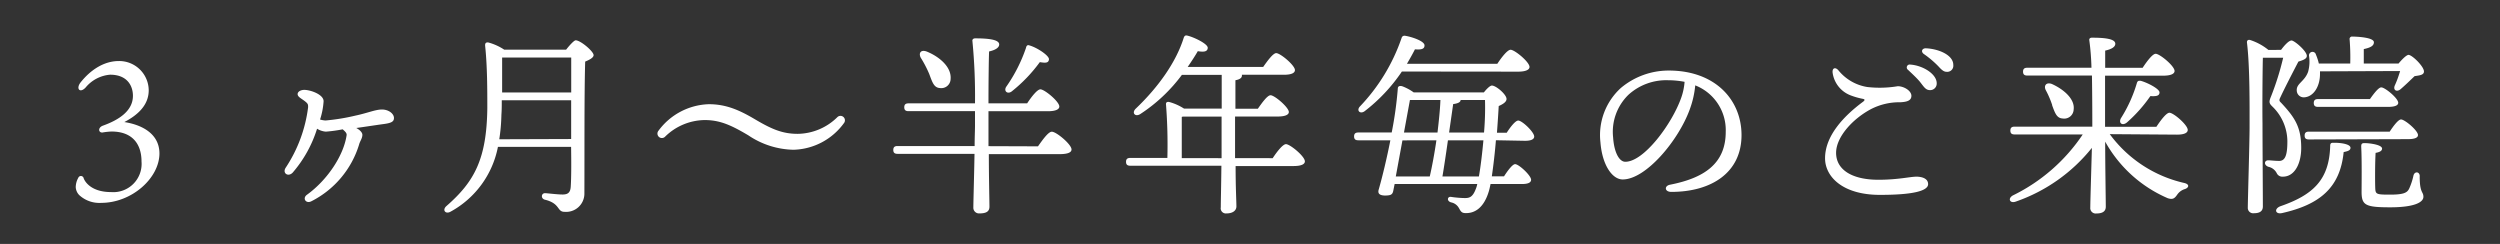
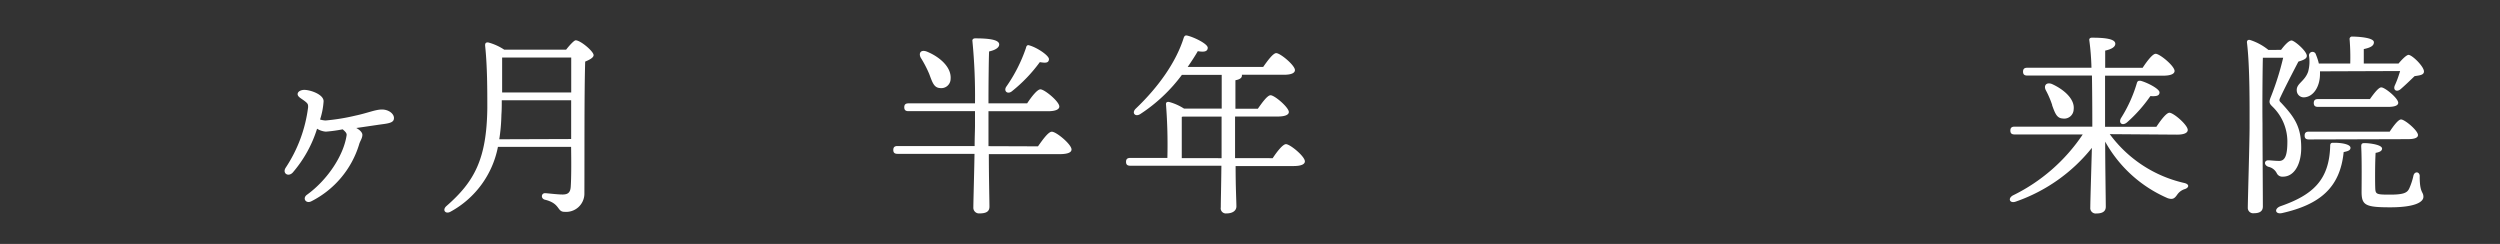
<svg xmlns="http://www.w3.org/2000/svg" viewBox="0 0 410 40">
  <rect x="0" y="0" width="410" height="40" fill="#333333" stroke="none" />
  <defs>
    <style>.cls-1{fill:none;}.cls-2{fill:#fff;}</style>
  </defs>
  <title>index1</title>
  <g id="レイヤー_2" data-name="レイヤー 2">
    <g id="BG1">
      <rect class="cls-1" width="410" height="40" />
    </g>
    <g id="contents">
-       <path class="cls-2" d="M24.39,14.8c0,2.53-1.92,4.13-4,5.22,2.53.38,5.73,1.7,5.76,5.12,0,4.1-4.58,8.13-9.54,8.13A4.87,4.87,0,0,1,13,32a2,2,0,0,1-.58-1.34,3.23,3.23,0,0,1,.42-1.5.46.46,0,0,1,.86,0c.16.58,1.22,2.34,4.51,2.34a4.64,4.64,0,0,0,5-5c0-2.82-1.44-4.93-4.93-4.93a11.44,11.44,0,0,0-1.47.16c-.67.06-.8-.8.06-1.12,2.59-.93,4.93-2.4,4.93-4.9,0-1.6-.9-3.46-3.74-3.46a5.81,5.81,0,0,0-4,2.08c-.9,1-1.63.29-.9-.74.58-.74,2.88-3.58,6.34-3.58A4.84,4.84,0,0,1,24.39,14.8Z" />
      <path class="cls-2" d="M64.61,19.35c0,.61-.45.83-1.73,1-1,.13-2.85.42-4.45.64.64.35,1,.77,1,1.12,0,.58-.42,1.09-.54,1.6A15.51,15.51,0,0,1,51.08,33c-.9.48-1.54-.48-.74-1.06,3.33-2.4,6-6.4,6.5-9.73.06-.35-.16-.58-.64-1a23.61,23.61,0,0,1-2.75.38A3.14,3.14,0,0,1,52,21.11a20.24,20.24,0,0,1-4,7.2c-.74.77-1.73.1-1.15-.8a23.11,23.11,0,0,0,3.68-9.92c0-.45,0-.58-.54-1s-1.18-.7-1.18-1.15.58-.7,1.09-.7c1,0,3.17.74,3.17,1.86a12.06,12.06,0,0,1-.58,3,3.78,3.78,0,0,0,.9.16,33.91,33.91,0,0,0,4.9-.8c2-.42,3.26-1,4.35-1S64.61,18.64,64.61,19.35Z" />
      <path class="cls-2" d="M92.84,8.15c.54-.7,1.31-1.54,1.57-1.54.8,0,2.94,1.82,2.94,2.43,0,.42-.67.77-1.38,1.06-.16,5.44-.1,14.66-.13,21.76a3,3,0,0,1-3.26,2.88c-1.28,0-.64-1.38-3.26-2-.67-.22-.54-1.06.06-1.06.32,0,2,.22,2.88.22s1.28-.32,1.34-1.28c.1-1.47.1-4,.06-6.53h-12A15.44,15.44,0,0,1,73.9,34.71c-.83.48-1.44-.26-.67-.93,4.58-4,6.59-7.71,6.69-16.06,0-3,0-6.78-.35-10.14-.06-.51.13-.67.54-.61A8.94,8.94,0,0,1,82.7,8.15Zm.83,14.65V16.44H82.29c0,.8,0,1.6-.06,2.4a28.9,28.9,0,0,1-.35,4ZM82.35,9.43c0,1.82,0,3.78,0,5.73H93.68V9.43Z" />
-       <path class="cls-2" d="M130.14,24.56a13.66,13.66,0,0,1-7.42-2.37c-2.75-1.63-4.61-2.5-7.14-2.5a9.41,9.41,0,0,0-6.53,2.75.73.73,0,0,1-1.06-1,10.65,10.65,0,0,1,8.26-4.35c2.75,0,4.9.9,7.49,2.43,2.75,1.63,4.54,2.43,7.07,2.43a9.41,9.41,0,0,0,6.53-2.75.73.73,0,0,1,1.06,1A10.55,10.55,0,0,1,130.14,24.56Z" />
      <path class="cls-2" d="M170.23,24c.77-1.09,1.7-2.4,2.27-2.4.74,0,3.23,2.08,3.23,2.91,0,.48-.58.77-2,.77H162.17c0,3.62.1,7.78.1,8.61S161.69,35,160.63,35a.93.93,0,0,1-1-1c0-.93.13-5.18.19-8.77H147.2c-.42,0-.7-.13-.7-.64s.29-.64.7-.64h12.64c0-1.41.06-2.62.06-3.36V18.23H149c-.42,0-.7-.13-.7-.64s.29-.64.7-.64H159.9a93,93,0,0,0-.42-10.18c-.06-.29.13-.48.45-.48,2.14,0,3.94.19,3.94,1,0,.54-.67.93-1.66,1.15-.06,1.5-.1,5.57-.1,8.51h6.34c.7-1.06,1.66-2.3,2.18-2.3.67,0,3.1,2,3.1,2.82,0,.45-.58.77-1.86.77h-9.76v1.92c0,.7,0,2.14,0,3.81ZM151,9.46c-.38-.74,0-1.38,1-1,2.11.86,4.06,2.56,3.9,4.48a1.53,1.53,0,0,1-1.76,1.5c-1-.06-1.25-1-1.76-2.34A18.65,18.65,0,0,0,151,9.46Zm14,4.8a25.18,25.18,0,0,0,3.26-6.4c.06-.32.22-.54.54-.42,1.28.35,3.3,1.7,3.23,2.3s-.54.61-1.5.45A24.66,24.66,0,0,1,166,14.93C165.31,15.54,164.57,15,165,14.26Z" />
      <path class="cls-2" d="M208.72,25.94c.7-1.06,1.66-2.3,2.18-2.3.67,0,3.1,2,3.1,2.82,0,.45-.54.77-1.86.77h-9.5c0,3.58.13,5.76.13,6.62,0,.67-.58,1.15-1.63,1.15a.84.84,0,0,1-.93-1c0-1,.06-3.14.1-6.82H185.37c-.42,0-.7-.13-.7-.64s.29-.64.7-.64h6.08a85.79,85.79,0,0,0-.22-8.7c-.06-.38.13-.58.61-.45a8.73,8.73,0,0,1,2.34,1.06h6.18V12.28h-6.53A26.52,26.52,0,0,1,187,18.71c-.8.51-1.44-.16-.77-.86,3.87-3.68,6.69-7.78,7.9-11.65.13-.35.29-.45.64-.35,1.06.26,3.33,1.34,3.3,2s-.7.7-1.63.54c-.42.74-1,1.63-1.66,2.59h12.38c.7-1,1.63-2.27,2.14-2.27.67,0,3.07,2,3.07,2.78,0,.48-.58.77-1.82.77h-6.88a.29.29,0,0,1,0,.16c0,.35-.35.61-1.06.74v4.67h3.68c.7-1,1.57-2.21,2.08-2.21.67,0,3,2,3,2.75,0,.45-.61.74-1.82.74h-7v6.82Zm-8.38,0V19.12h-6.21c-.1,0-.19,0-.32.06l0,6.75Z" />
-       <path class="cls-2" d="M245.33,23c-.16,2-.42,4.22-.67,5.92h2c.64-1,1.41-2,1.82-2,.61,0,2.62,1.86,2.62,2.56,0,.48-.54.7-1.5.7h-5.15c-.1.48-.19.9-.29,1.22-.8,2.66-2.27,3.58-3.78,3.55-.67,0-.8-.26-1.12-.83a1.87,1.87,0,0,0-1.28-.93c-.77-.22-.61-1,0-.9s1.6.19,2.27.19,1.25-.1,1.76-1.44a4,4,0,0,0,.26-.86H228.72l-.22,1.09c-.13.7-.48.77-1.28.8-1.18,0-1.28-.48-1.09-1.06.61-2.14,1.31-5.06,1.89-8h-5.25c-.42,0-.7-.13-.7-.64s.29-.64.7-.64h5.47a62.25,62.25,0,0,0,1-7.2c0-.38.29-.51.74-.38a7.93,7.93,0,0,1,1.86,1h11.52c.42-.54,1-1.12,1.31-1.12.7,0,2.43,1.5,2.4,2.21,0,.48-.61.86-1.28,1.15-.06,1.06-.16,2.66-.29,4.38h1.6c.64-1,1.44-2,1.89-2,.64,0,2.62,1.89,2.62,2.62,0,.45-.51.7-1.5.7ZM229.91,11.73a27.86,27.86,0,0,1-6.14,6.53c-.7.48-1.34-.1-.77-.77a30.6,30.6,0,0,0,6.85-11.23c.1-.32.29-.45.67-.38,1.09.19,3.07.86,3.1,1.54s-.64.74-1.57.67c-.35.7-.8,1.5-1.31,2.37h14.82c.7-1.06,1.66-2.3,2.18-2.3.67,0,3.1,2,3.1,2.82,0,.45-.61.77-1.86.77Zm-1,17.21h5.57c.38-1.63.77-3.74,1.09-5.92H230Zm1.34-7.2h5.5c.22-1.89.42-3.74.48-5.34h-5Zm12.29,7.2c.29-1.63.54-3.78.74-5.92h-5.82c-.35,2.5-.74,5-.9,5.92Zm-3-12.54c0,.38-.51.58-1.22.67l-.67,4.67h5.73a46.94,46.94,0,0,0,.16-5.34Z" />
-       <path class="cls-2" d="M285.61,22.16c0,6.14-4.93,9.31-11.52,9.31-1.12,0-1.18-1-.19-1.18,5.54-1.09,9.12-3.42,9.12-8.67a7.88,7.88,0,0,0-5-7.62,15.44,15.44,0,0,1-.9,3.94c-1.86,5.12-7.2,11.49-11,11.49-1.7,0-3.36-2.34-3.65-6.11a10.44,10.44,0,0,1,3.36-8.9,12.19,12.19,0,0,1,7.84-2.85C281.32,11.57,285.61,16.4,285.61,22.16Zm-9.34-8.74a14.19,14.19,0,0,0-2.69-.26,9.21,9.21,0,0,0-6.5,2.37,8.47,8.47,0,0,0-2.53,7c.16,2.46,1,4,2,4,3.07,0,7.68-6.24,9.18-10.53A10,10,0,0,0,276.27,13.43Z" />
-       <path class="cls-2" d="M316.21,30.2c0,1.06-2.27,1.76-7.9,1.76-6.14,0-9-3-9-6,0-3.65,3-6.88,6.24-9.28.38-.29.26-.42-.1-.48a11.9,11.9,0,0,1-2-.58A4.65,4.65,0,0,1,300.56,12c-.13-.8.38-1.09.93-.48a7.64,7.64,0,0,0,4.74,2.75,17.92,17.92,0,0,0,5-.13c1.06,0,2.24.77,2.24,1.57s-.74,1-1.79,1.06a10.18,10.18,0,0,0-4.83,1.12c-3.07,1.63-5.73,4.61-5.73,7.17,0,2.75,2.56,4.42,6.94,4.42,3.26,0,5.18-.51,6.3-.51C315.28,29,316.21,29.3,316.21,30.2Zm1.41-16.54a1.07,1.07,0,0,1-1.09,1.12c-.74,0-1-.54-1.7-1.41-.54-.64-1.28-1.31-1.92-1.92a.48.48,0,0,1,.38-.86C315.38,10.74,317.62,12.15,317.62,13.65Zm2.72-3a1,1,0,0,1-1.06,1.12c-.48,0-.8-.26-1.41-.93a16.14,16.14,0,0,0-2.37-2c-.51-.38-.29-.93.32-.93C317.88,8,320.34,9,320.34,10.64Z" />
      <path class="cls-2" d="M346,22A20.89,20.89,0,0,0,358.18,30c1,.22.77.8.16,1a2.36,2.36,0,0,0-1.28.93c-.45.64-.74.83-1.54.58a21.42,21.42,0,0,1-10.27-9.28c0,3.9.1,9.63.1,10.66,0,.74-.48,1.12-1.54,1.12a.89.89,0,0,1-1-1c0-1.06.16-6.08.26-9.76a27.55,27.55,0,0,1-12.45,8.8c-1,.38-1.41-.48-.51-1a29.21,29.21,0,0,0,11.46-10H330.4c-.42,0-.7-.13-.7-.64s.29-.64.7-.64h12.74c0-.83,0-4.74-.06-8.38H332.48c-.42,0-.7-.13-.7-.64s.29-.64.7-.64H343a41.65,41.65,0,0,0-.35-4.48c-.06-.29.13-.45.42-.45,2.14,0,3.84.19,3.84,1,0,.54-.67.9-1.66,1.12,0,.61,0,1.63,0,2.82h6.14c.7-1.06,1.63-2.3,2.14-2.3.67,0,3.1,2,3.1,2.82,0,.45-.58.77-1.86.77h-9.54c0,3.17,0,6.88,0,7.71v.67h8.42c.7-1.06,1.63-2.3,2.14-2.3.67,0,3,2,3,2.82,0,.48-.58.77-1.76.77Zm-9.44-4.77a15.13,15.13,0,0,0-1.06-2.46c-.35-.7.06-1.34,1-1,1.92.86,3.81,2.46,3.58,4.19a1.55,1.55,0,0,1-1.82,1.47C337.28,19.38,337,18.48,336.55,17.27Zm14.43-4c1.15.29,3.17,1.34,3.17,1.92s-.54.67-1.5.61a23.6,23.6,0,0,1-3.84,4.32c-.74.61-1.41.13-1-.67a22.75,22.75,0,0,0,2.62-5.76C350.5,13.4,350.66,13.17,351,13.27Z" />
      <path class="cls-2" d="M374.09,8.18c.58-.77,1.28-1.54,1.73-1.54s2.5,1.73,2.5,2.53c0,.45-.51.67-1.38.93-1,1.92-2.21,4.26-2.94,5.82-.22.45-.26.61.1.93,2.27,2.43,3.3,4,3.3,7.42,0,2.53-1.06,4.7-3,4.7a1,1,0,0,1-1-.54A2,2,0,0,0,372,27.35c-.77-.29-.67-1.06,0-1.06.38,0,1.06.1,1.79.1,1,0,1.34-1,1.34-3.23a8,8,0,0,0-2.43-5.66c-.61-.58-.61-.8-.26-1.66a45.26,45.26,0,0,0,2-6.37h-3.33c-.06,2.3-.1,8.13-.06,10.81,0,3,.06,12.22.06,13.57,0,.74-.45,1.12-1.47,1.12a.88.88,0,0,1-1-.93c0-1.15.29-10.72.29-13.15,0-3.26.06-9.85-.42-13.85-.06-.35.13-.58.51-.48a9.23,9.23,0,0,1,3,1.63Zm11.39,16.06c0,.38-.32.54-1.12.7-.58,5.86-3.94,8.61-10.08,10-1.15.26-1.38-.7-.29-1.12,5.38-1.86,8-4.35,8.16-9.86,0-.32.06-.58.51-.54C383.72,23.38,385.48,23.6,385.48,24.24Zm-5-12.54v.42c0,2.11-1.09,3.74-2.56,3.84a1.14,1.14,0,0,1-1.25-1.09c-.1-1.18,1.28-1.47,1.86-3.1a6.24,6.24,0,0,0,.16-2.56.57.57,0,0,1,1.12-.26,8.79,8.79,0,0,1,.48,1.47h5.15a38,38,0,0,0-.1-3.94A.4.4,0,0,1,385.8,6c.54,0,3.52.1,3.52.93,0,.64-.67.9-1.66,1.12v2.37h5.7C393.89,9.78,394.66,9,395,9c.58,0,2.53,1.89,2.53,2.72,0,.61-.77.64-1.54.77-.8.77-1.66,1.6-2.3,2.14s-1.28.13-.93-.64.61-1.5.86-2.34Zm-1.82,11.17c-.42,0-.7-.13-.7-.64s.29-.64.7-.64h13.25c.61-.93,1.41-2,1.86-2,.61,0,2.78,1.82,2.78,2.56,0,.42-.51.67-1.66.67Zm1.5-5.34c-.42,0-.7-.13-.7-.64s.29-.64.7-.64h8.51c.64-.9,1.41-1.92,1.86-1.92.61,0,2.78,1.79,2.78,2.53,0,.42-.54.67-1.66.67Zm16.67,11.39c0,2.82.61,2.46.61,3.36S395.94,34,392,34c-4.1,0-4.7-.35-4.7-2.56,0-.83.06-5.25-.06-7.39,0-.45.1-.58.54-.58.83,0,2.88.26,2.88.9,0,.35-.35.58-1.06.7-.1,1.6-.1,4.67-.06,5.73s.16,1.12,2.43,1.12,2.82-.32,3.14-1a10.5,10.5,0,0,0,.7-2.14C396,28.05,396.84,28.12,396.84,28.92Z" />
    </g>
  </g>
</svg>